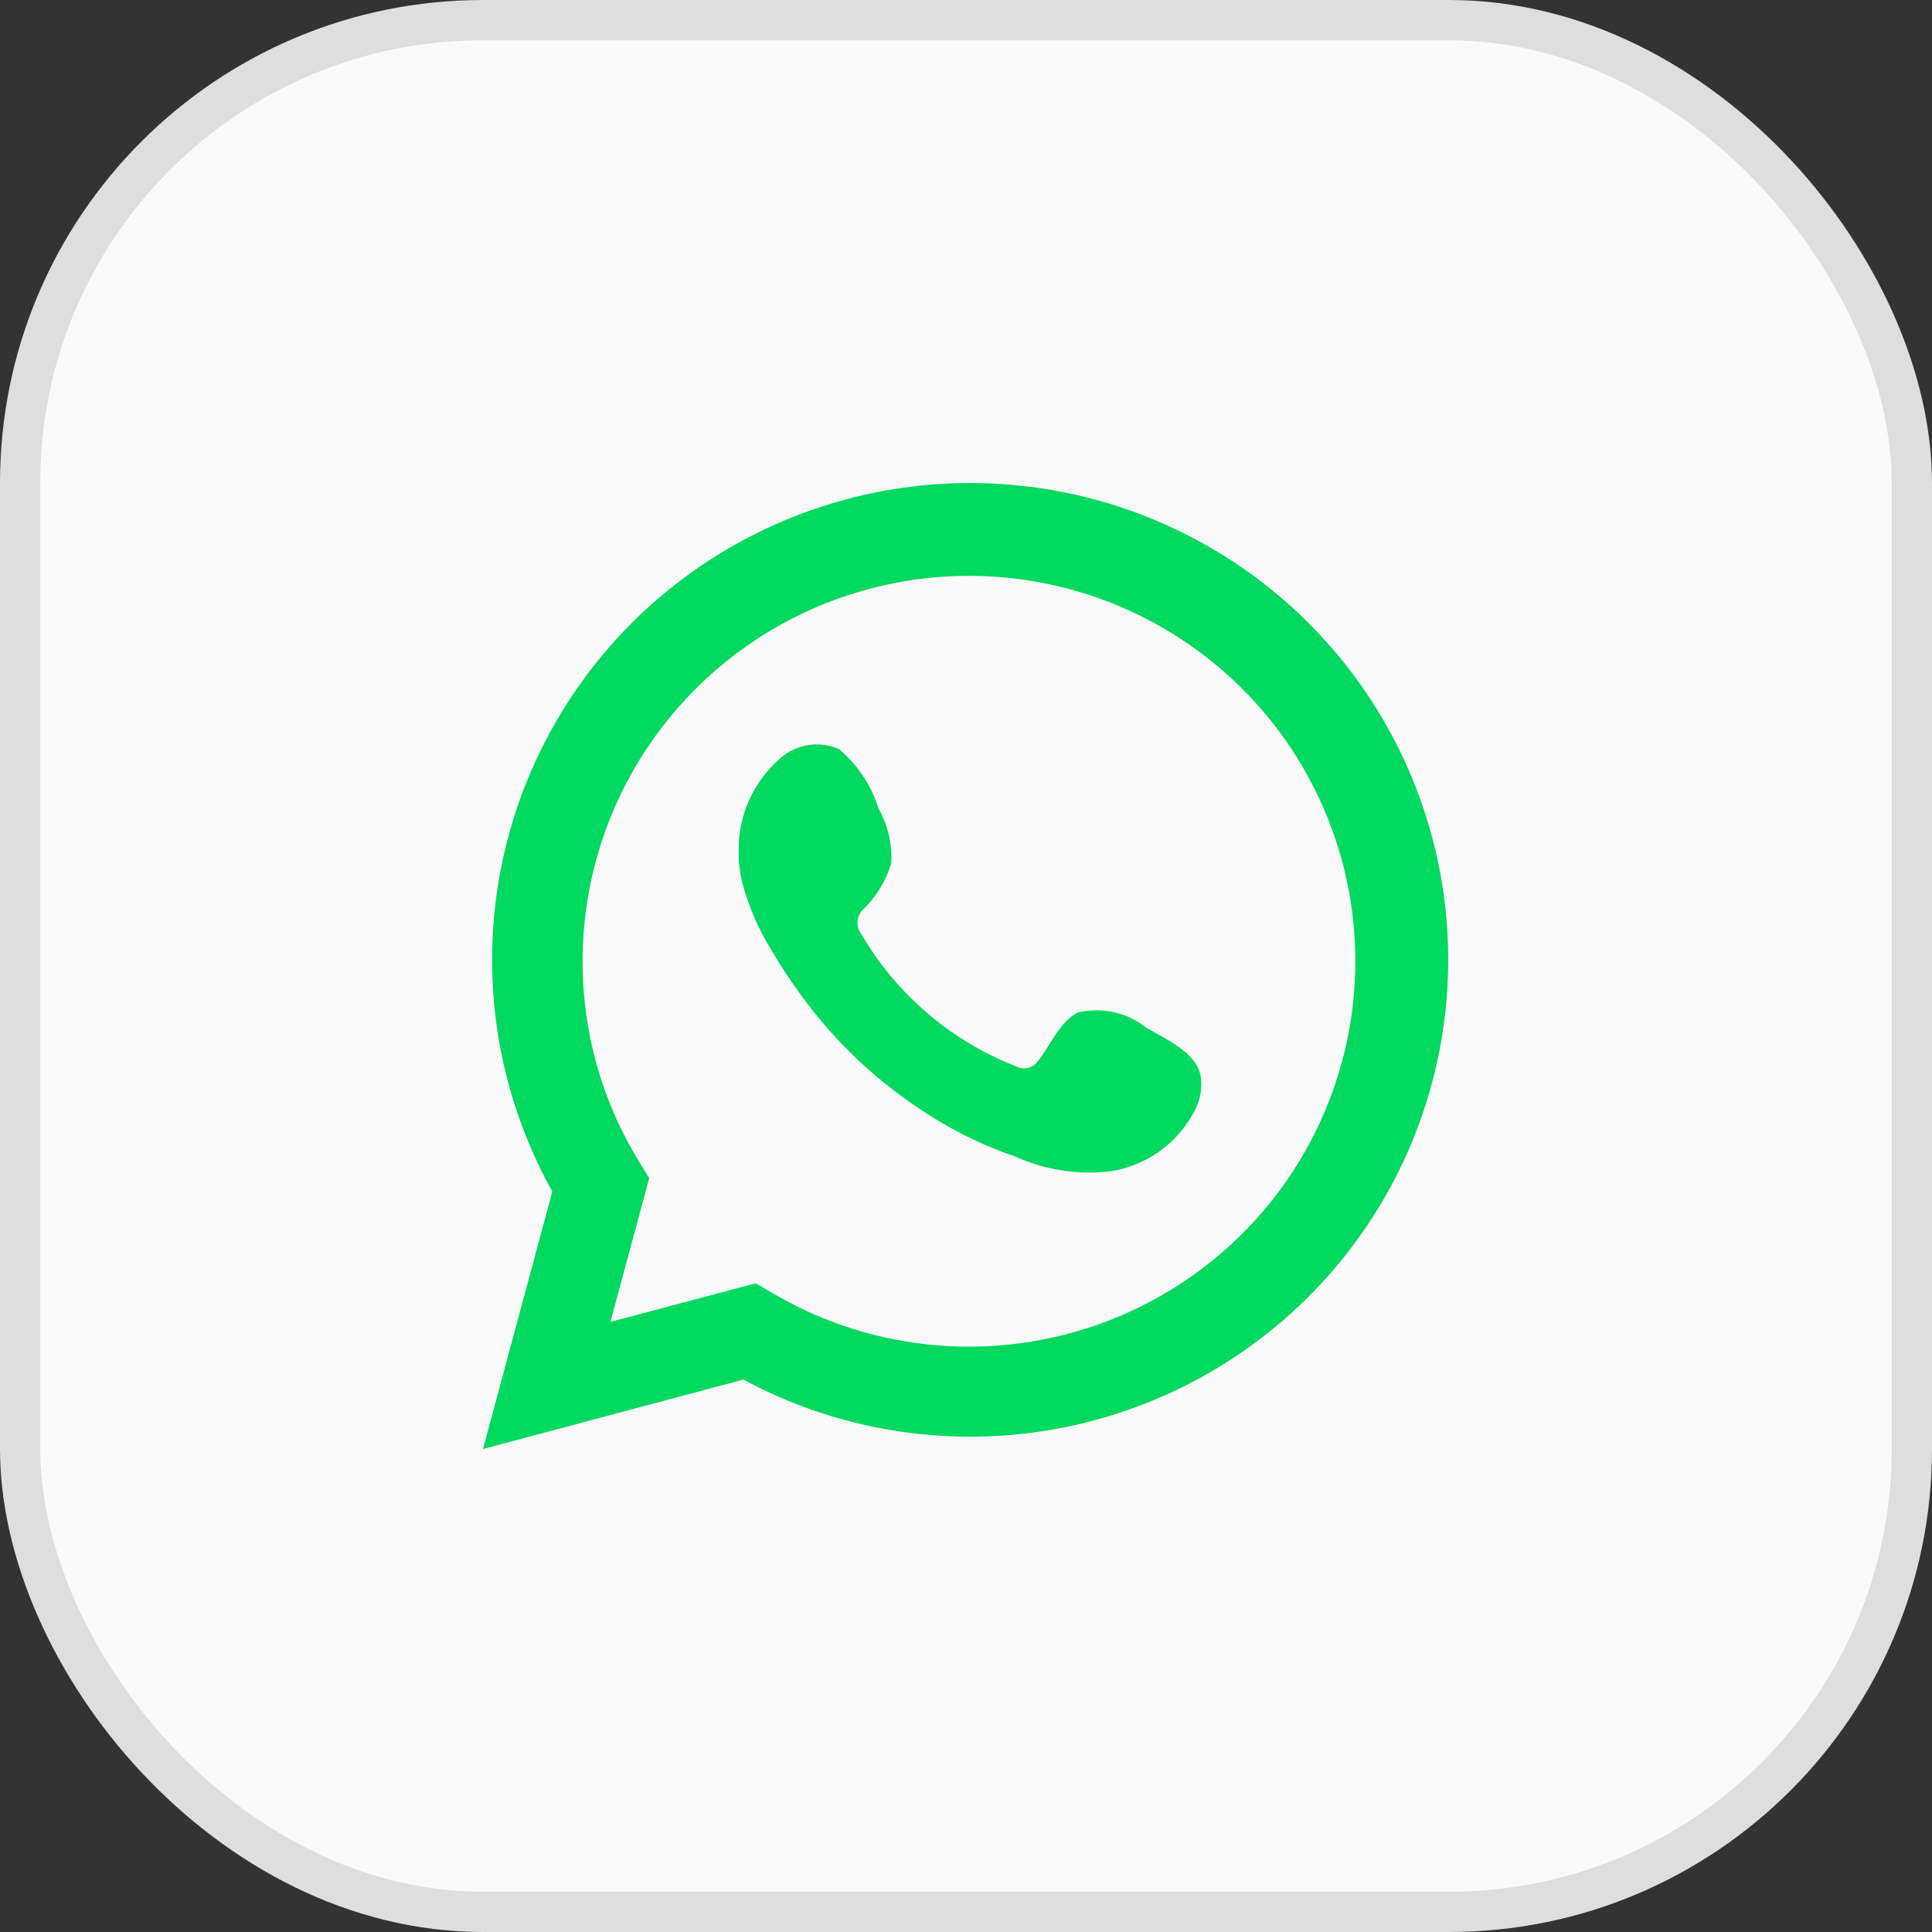
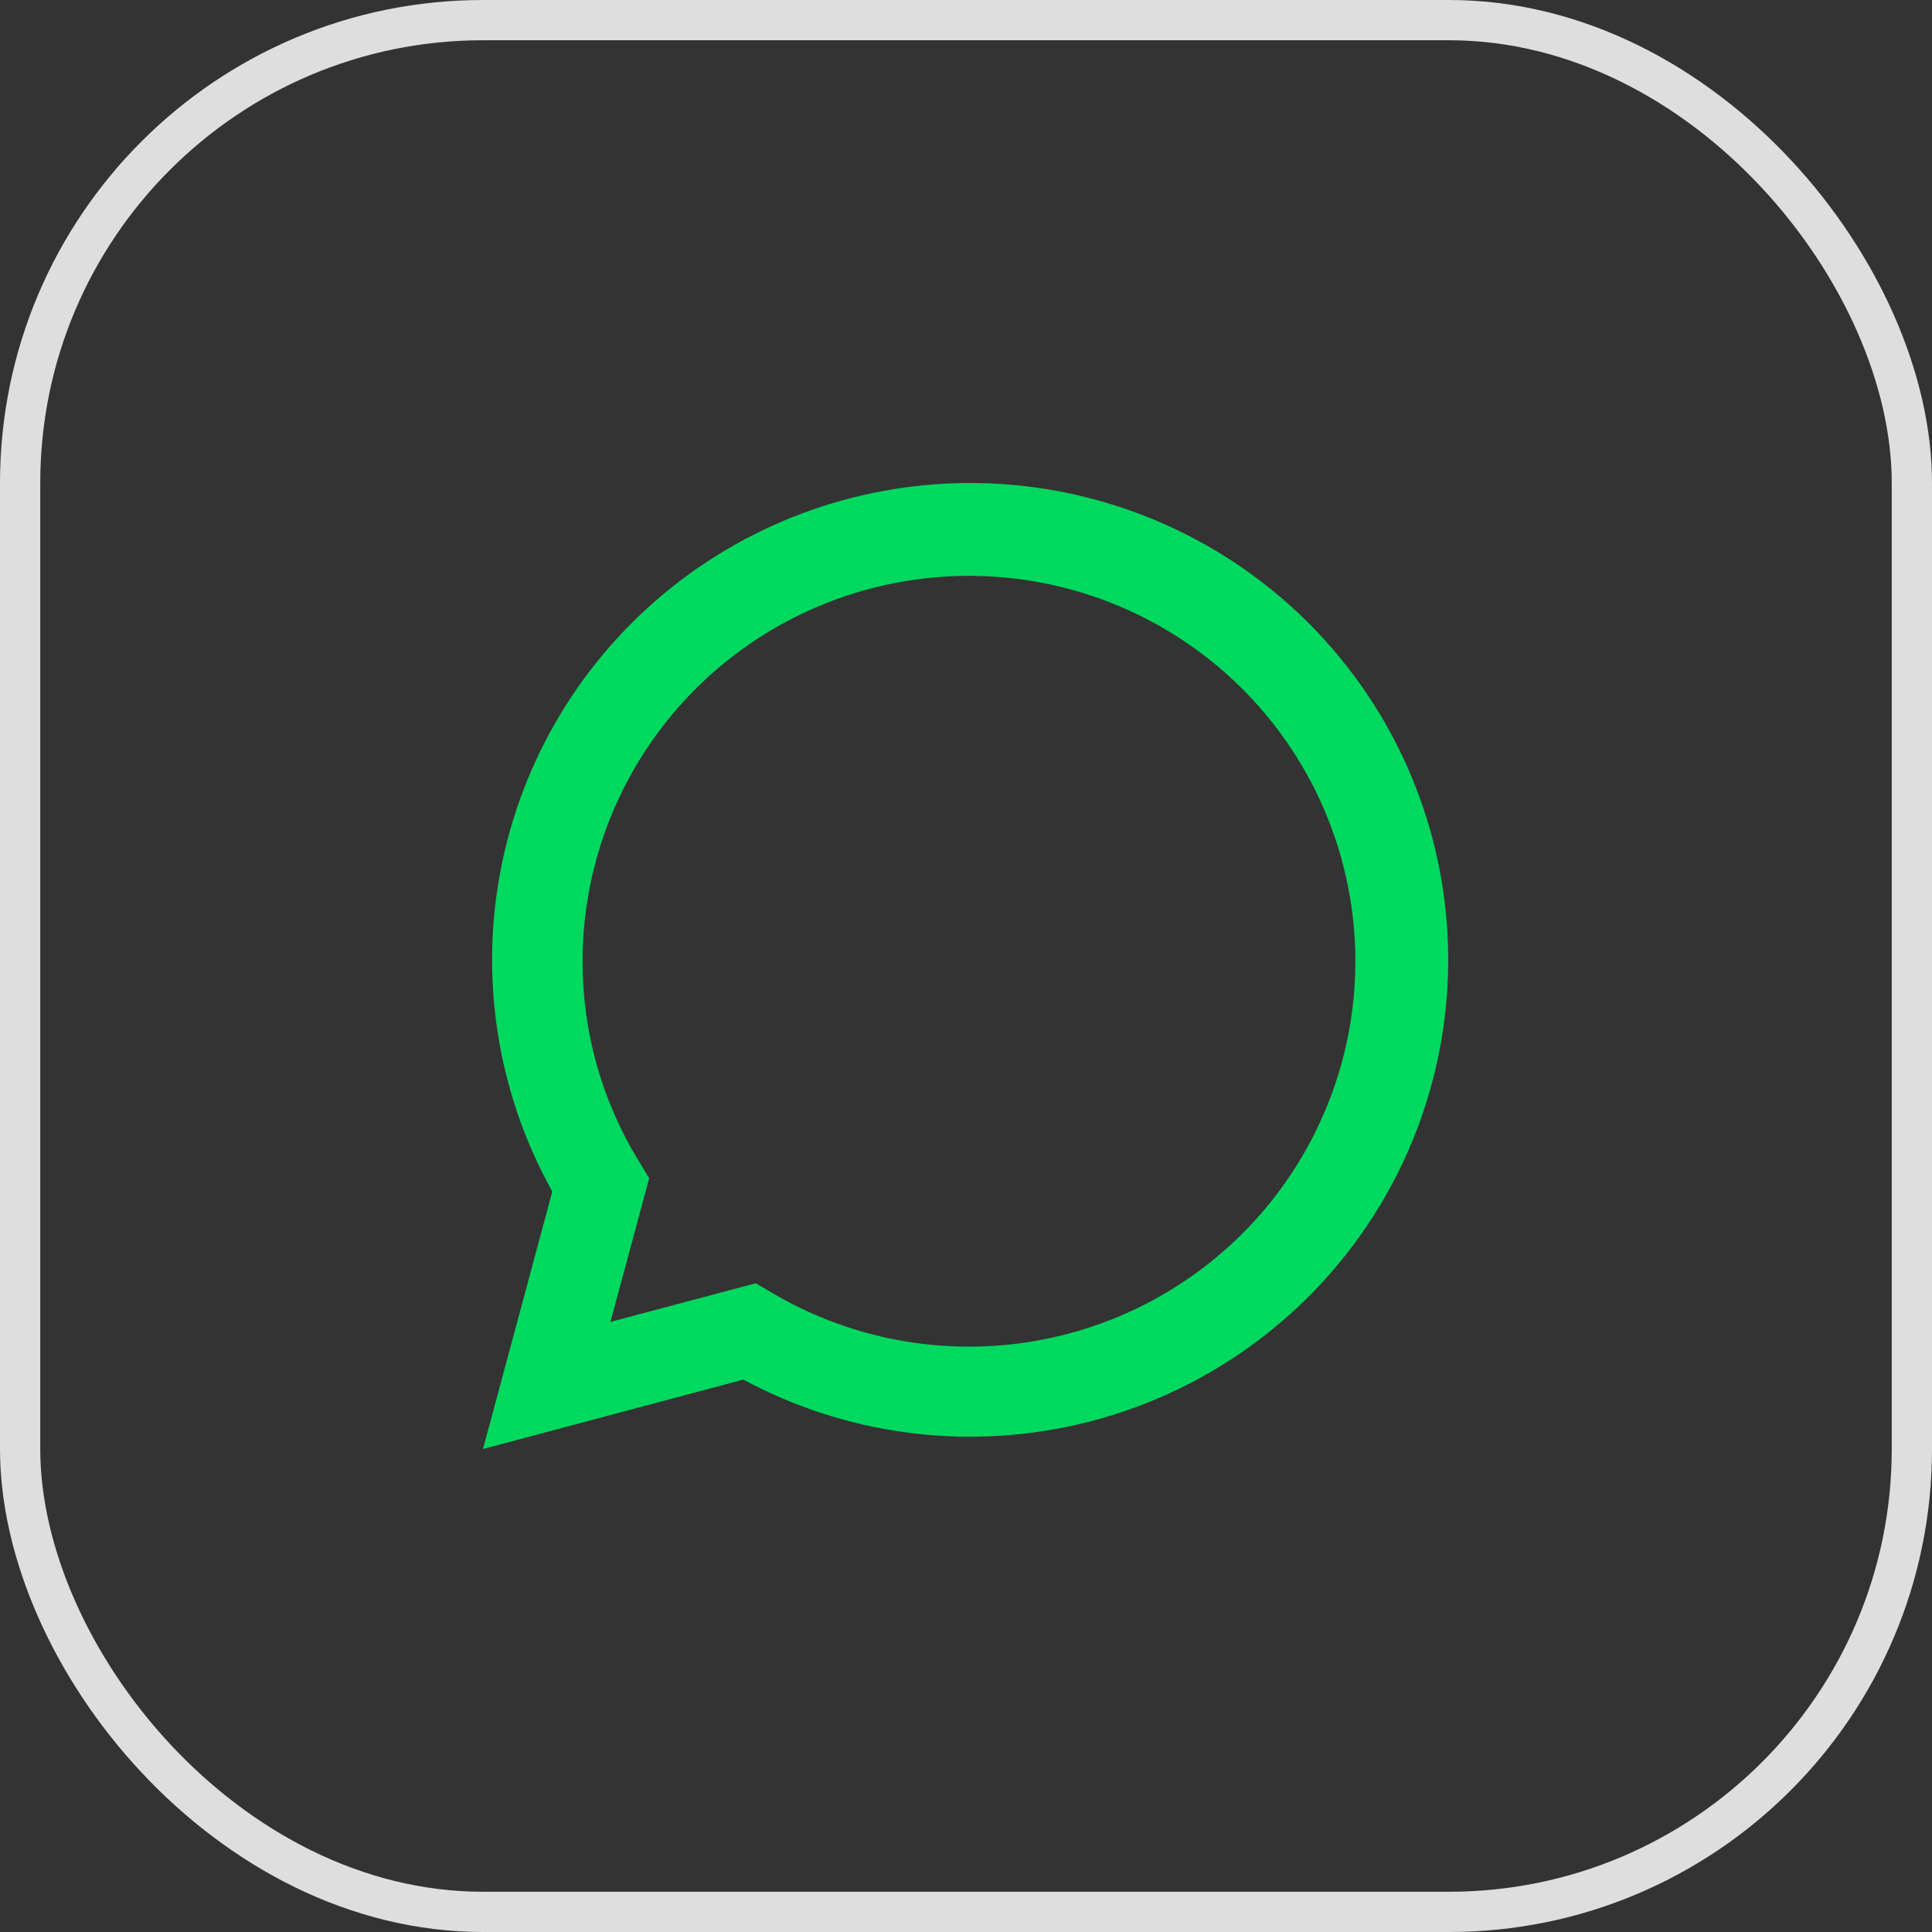
<svg xmlns="http://www.w3.org/2000/svg" width="48" height="48" viewBox="0 0 48 48" fill="none">
  <rect x="0" y="0" width="48" height="48" fill="#333333" stroke="none" />
-   <rect x="0.5" y="0.5" width="47" height="47" rx="11.5" fill="#FAFAFA" />
  <rect x="0.5" y="0.5" width="47" height="47" rx="11.5" stroke="#DEDEDE" />
  <path d="M12 36L13.722 29.603C12.333 27.111 11.892 24.203 12.479 21.413C13.066 18.623 14.643 16.137 16.919 14.413C19.195 12.688 22.018 11.841 24.871 12.025C27.723 12.209 30.413 13.413 32.447 15.416C34.481 17.419 35.723 20.086 35.945 22.929C36.166 25.771 35.353 28.598 33.654 30.89C31.954 33.183 29.483 34.787 26.694 35.409C23.904 36.031 20.983 35.629 18.468 34.276L12 36ZM18.779 31.882L19.179 32.119C21.002 33.196 23.13 33.642 25.233 33.387C27.336 33.132 29.296 32.19 30.806 30.708C32.316 29.226 33.292 27.287 33.583 25.194C33.873 23.101 33.461 20.971 32.411 19.136C31.361 17.3 29.732 15.863 27.777 15.048C25.823 14.233 23.653 14.085 21.606 14.629C19.558 15.172 17.749 16.375 16.459 18.052C15.169 19.728 14.471 21.783 14.474 23.896C14.473 25.648 14.959 27.366 15.878 28.859L16.129 29.272L15.166 32.842L18.779 31.882Z" fill="#00D95F" />
-   <path fill-rule="evenodd" clip-rule="evenodd" d="M28.487 25.538C28.253 25.35 27.978 25.217 27.684 25.15C27.391 25.084 27.086 25.084 26.792 25.153C26.352 25.336 26.067 26.025 25.782 26.37C25.722 26.453 25.634 26.511 25.534 26.533C25.434 26.556 25.33 26.541 25.24 26.492C23.627 25.862 22.274 24.706 21.403 23.212C21.328 23.119 21.293 23.001 21.305 22.882C21.316 22.764 21.373 22.654 21.464 22.577C21.781 22.263 22.015 21.875 22.142 21.447C22.17 20.976 22.062 20.507 21.83 20.095C21.651 19.518 21.309 19.004 20.847 18.614C20.608 18.507 20.344 18.471 20.085 18.511C19.826 18.55 19.585 18.664 19.389 18.837C19.05 19.129 18.781 19.494 18.601 19.903C18.422 20.313 18.337 20.757 18.352 21.204C18.353 21.455 18.385 21.705 18.447 21.948C18.604 22.532 18.846 23.09 19.166 23.605C19.396 23.999 19.647 24.38 19.918 24.747C20.799 25.954 21.907 26.978 23.179 27.763C23.817 28.162 24.5 28.487 25.213 28.73C25.953 29.065 26.771 29.194 27.579 29.102C28.039 29.033 28.475 28.851 28.849 28.574C29.222 28.297 29.522 27.933 29.721 27.513C29.838 27.259 29.873 26.976 29.823 26.701C29.701 26.14 28.948 25.809 28.487 25.538Z" fill="#00D95F" />
</svg>